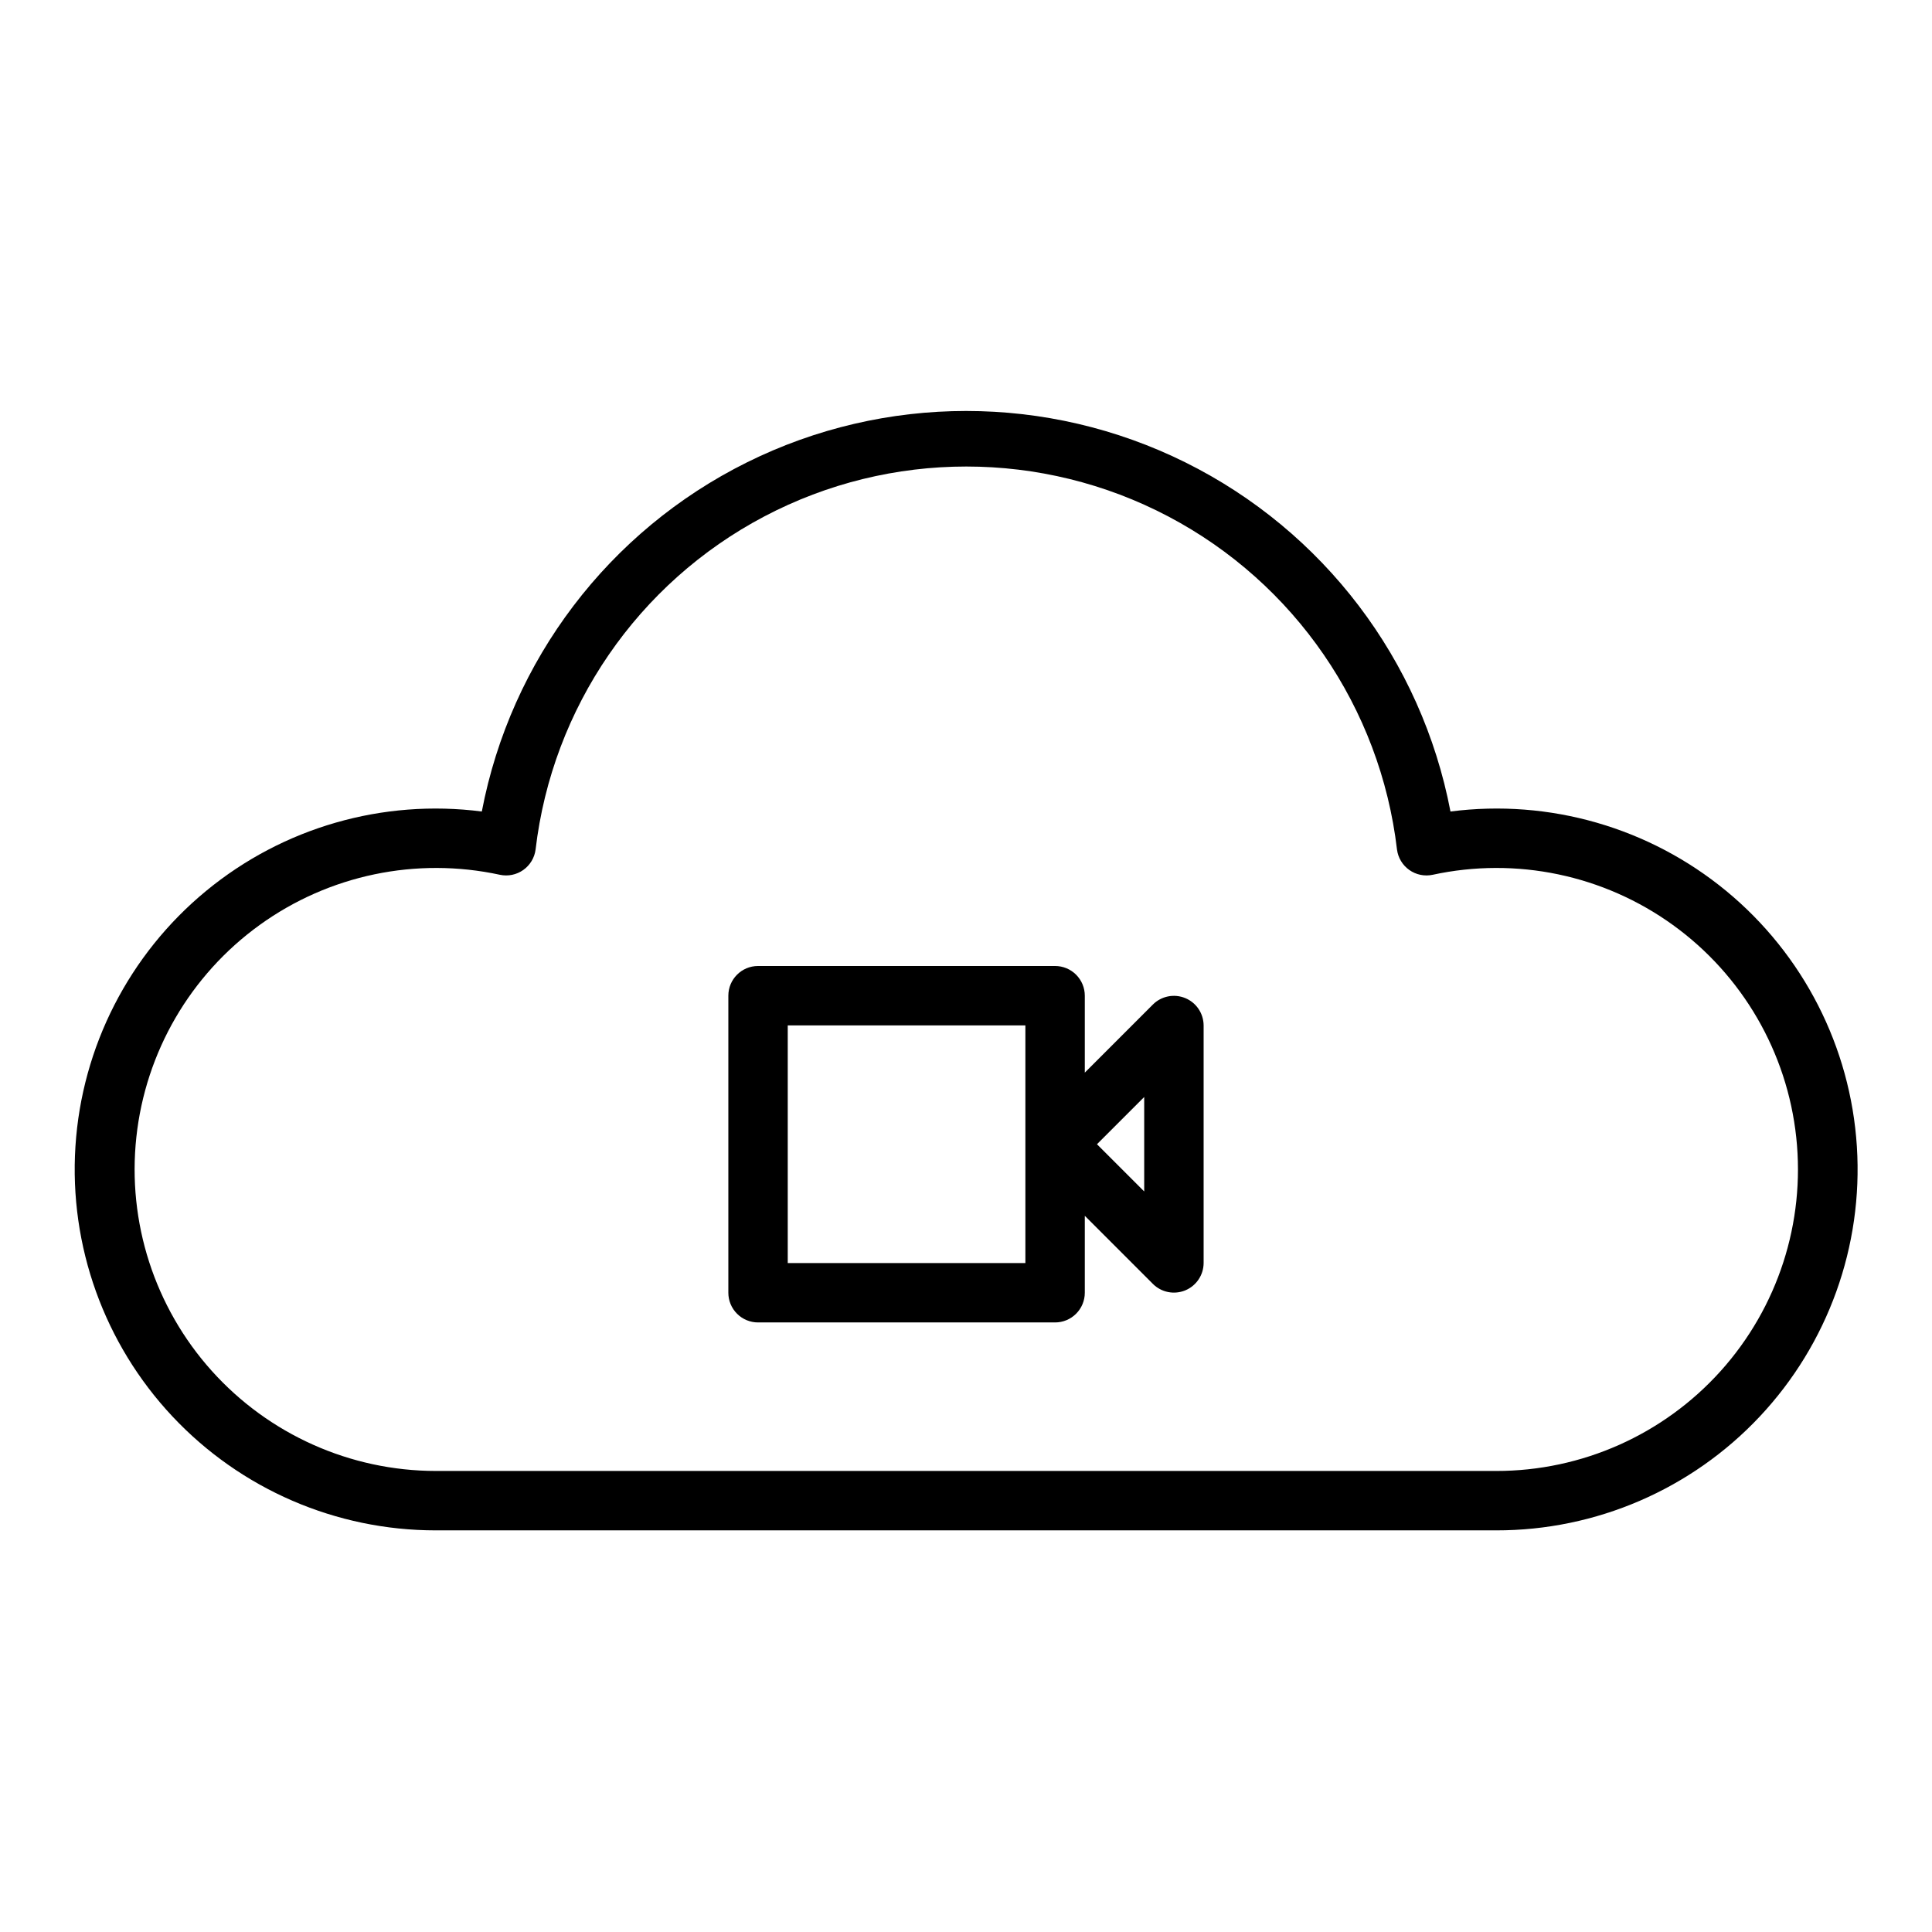
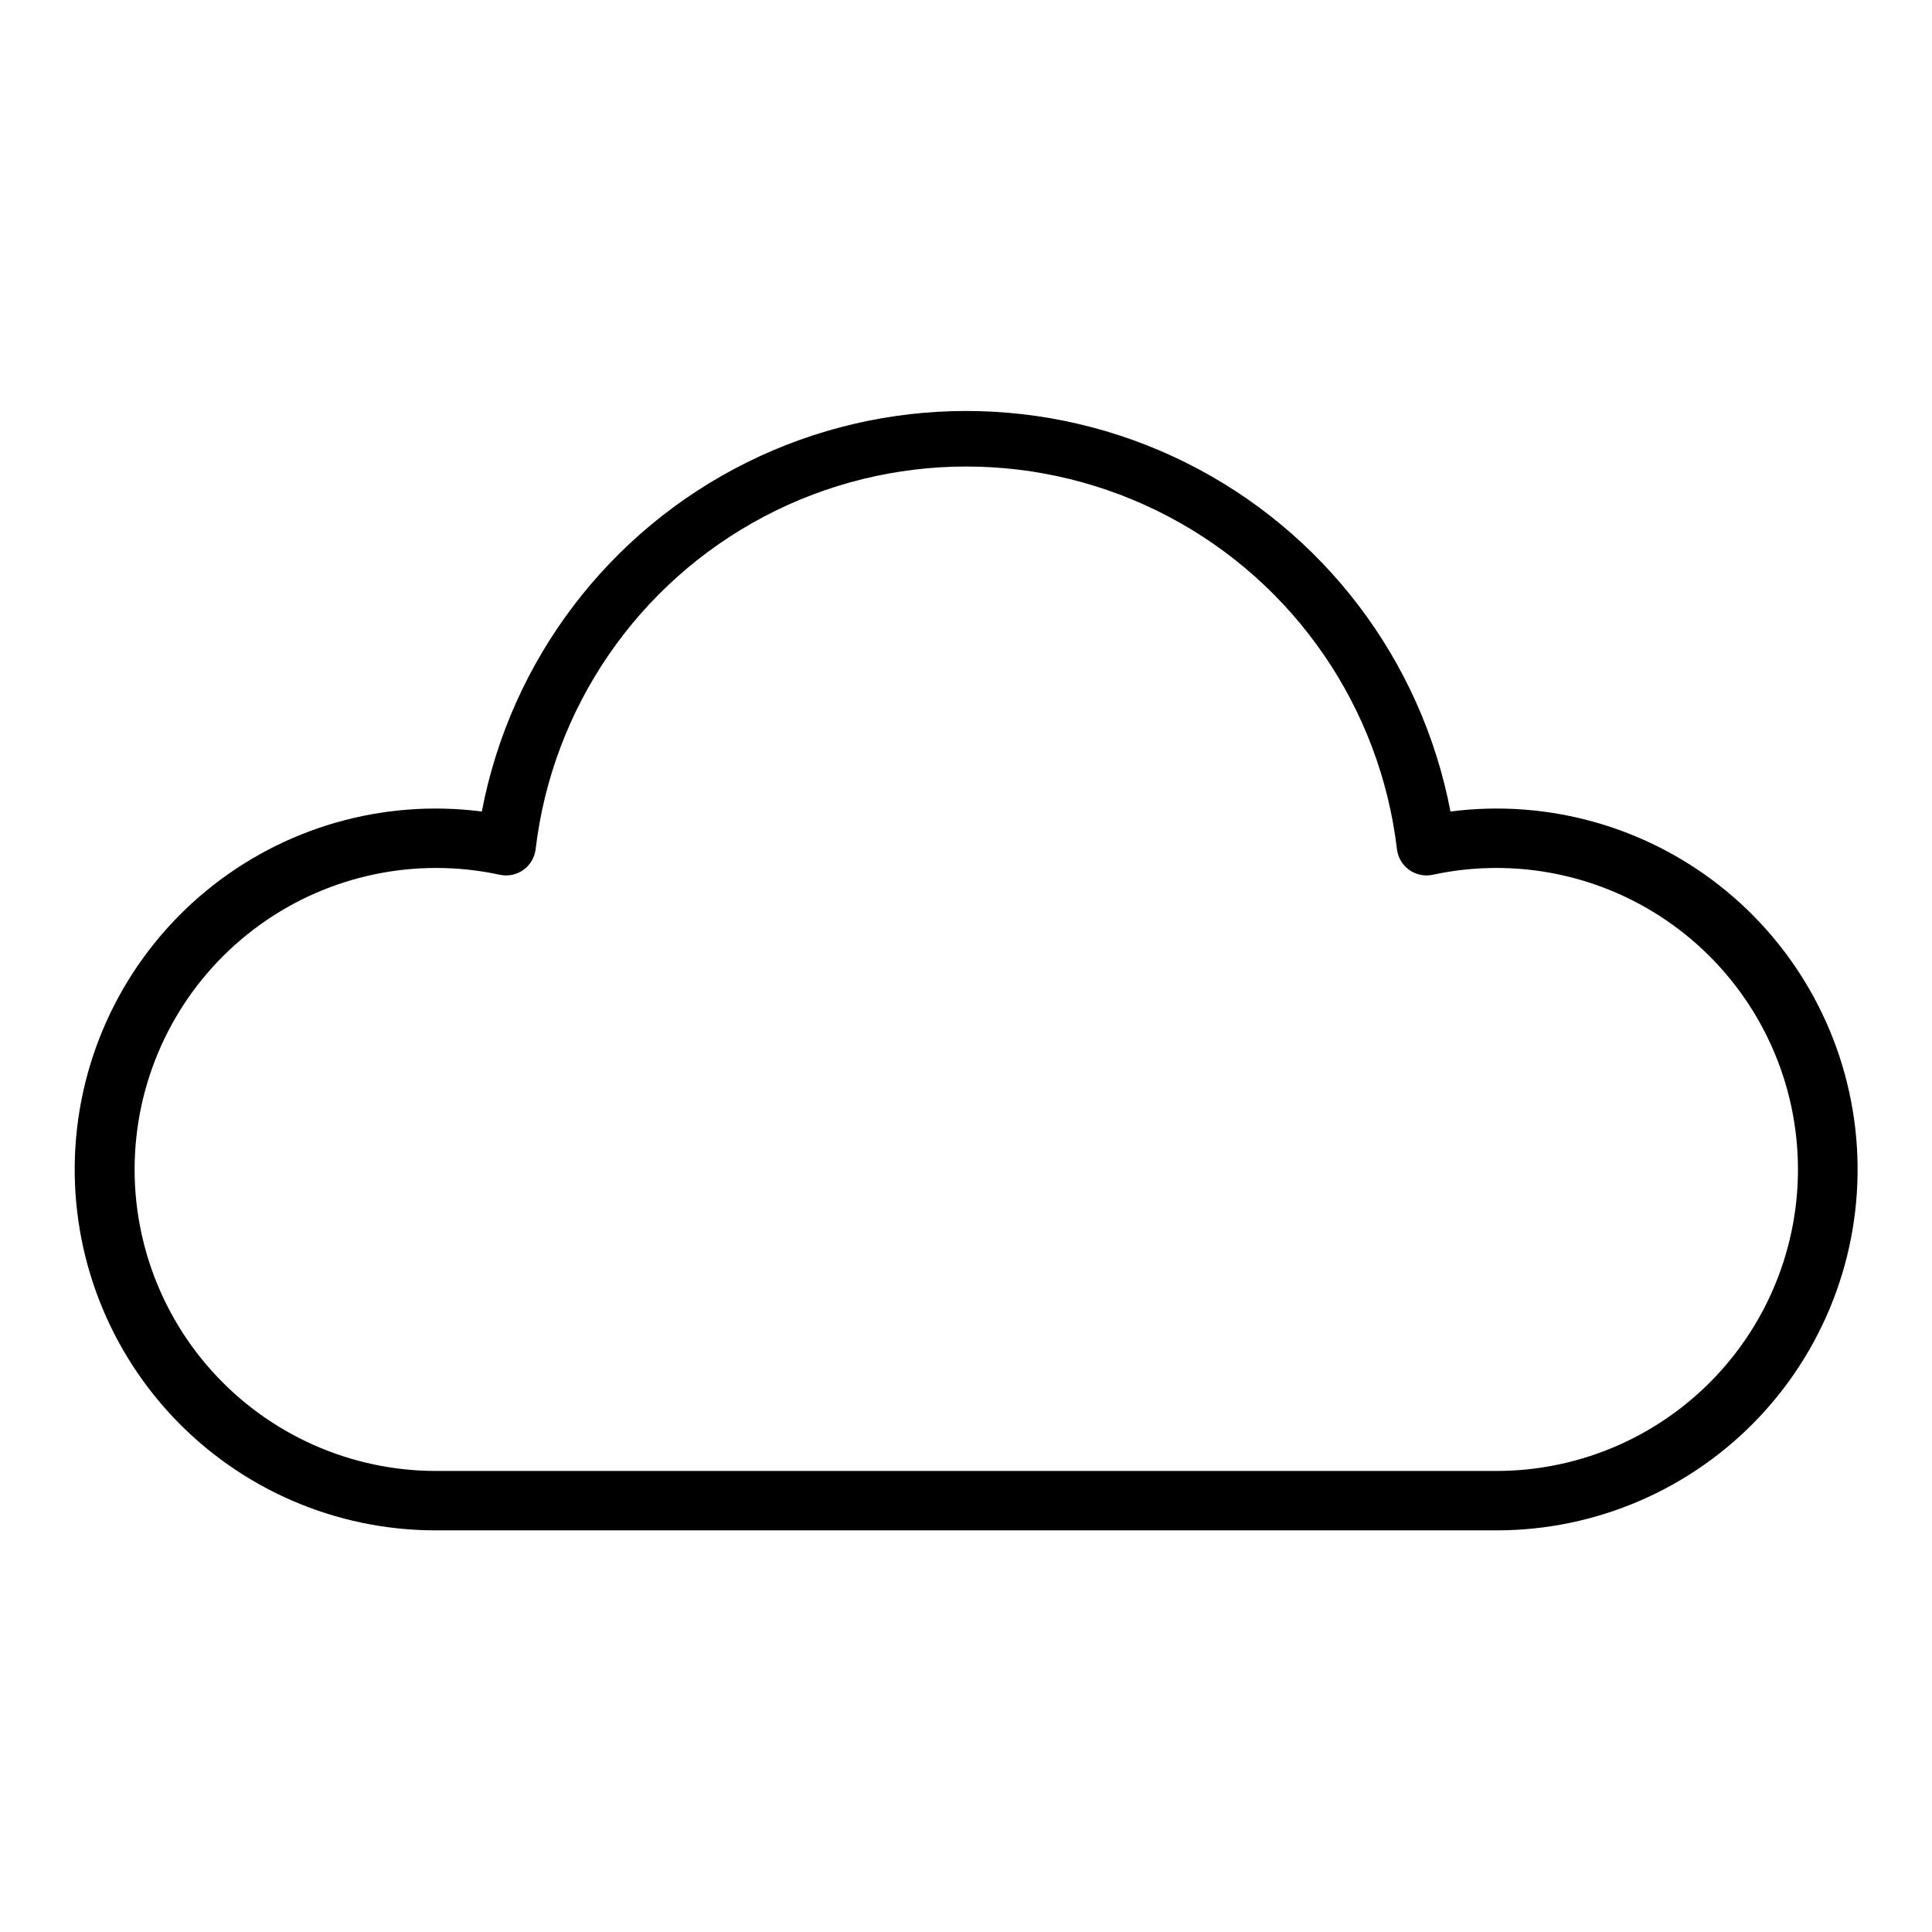
<svg xmlns="http://www.w3.org/2000/svg" fill="#000000" width="800px" height="800px" version="1.1" viewBox="144 144 512 512">
  <g>
    <path d="m528.39 359.06c-7.668-40.129-33.664-74.363-70.262-92.527-36.598-18.16-79.586-18.16-116.18 0-36.598 18.164-62.594 52.398-70.262 92.527-26.219-3.383-52.668 4.234-73.07 21.047-20.402 16.812-32.934 41.316-34.625 67.699-1.688 26.383 7.617 52.285 25.707 71.562 18.09 19.277 43.352 30.207 69.789 30.195h281.03c26.441 0.035 51.719-10.879 69.824-30.152 18.105-19.27 27.43-45.176 25.75-71.566-1.68-26.391-14.211-50.906-34.613-67.727-20.402-16.82-46.859-24.441-73.086-21.059zm12.125 174.76h-281.03c-22.664-0.027-44.25-9.676-59.387-26.547-15.133-16.867-22.391-39.371-19.965-61.906 2.422-22.531 14.305-42.977 32.68-56.238 18.379-13.266 41.523-18.098 63.676-13.301 2.148 0.457 4.394-0.004 6.188-1.277 1.793-1.27 2.977-3.234 3.258-5.414 4.426-37.613 27.094-70.629 60.605-88.273 33.512-17.641 73.562-17.641 107.07 0 33.512 17.645 56.184 50.66 60.609 88.273 0.281 2.18 1.461 4.144 3.258 5.414 1.793 1.273 4.035 1.734 6.188 1.277 22.164-4.801 45.324 0.043 63.703 13.324 18.383 13.277 30.258 33.746 32.66 56.293 2.406 22.551-4.887 45.059-20.055 61.918-15.168 16.855-36.785 26.477-59.461 26.457z" />
-     <path d="m458.09 408.5c-2.945-1.211-6.336-0.527-8.582 1.73l-18.023 18.027v-20.387c0-2.09-0.832-4.09-2.309-5.566-1.477-1.477-3.477-2.305-5.566-2.305h-78.719c-4.348 0-7.871 3.523-7.871 7.871v78.719c0 2.09 0.828 4.09 2.305 5.566s3.477 2.305 5.566 2.305h78.719c2.09 0 4.09-0.828 5.566-2.305 1.477-1.477 2.309-3.477 2.309-5.566v-20.387l18.027 18.027h-0.004c2.242 2.258 5.625 2.945 8.574 1.742 2.945-1.207 4.875-4.07 4.891-7.254v-62.977c-0.02-3.176-1.941-6.035-4.883-7.242zm-42.352 70.219h-62.977v-62.977h62.977zm31.488-18.973-12.516-12.516 12.516-12.516z" />
  </g>
</svg>